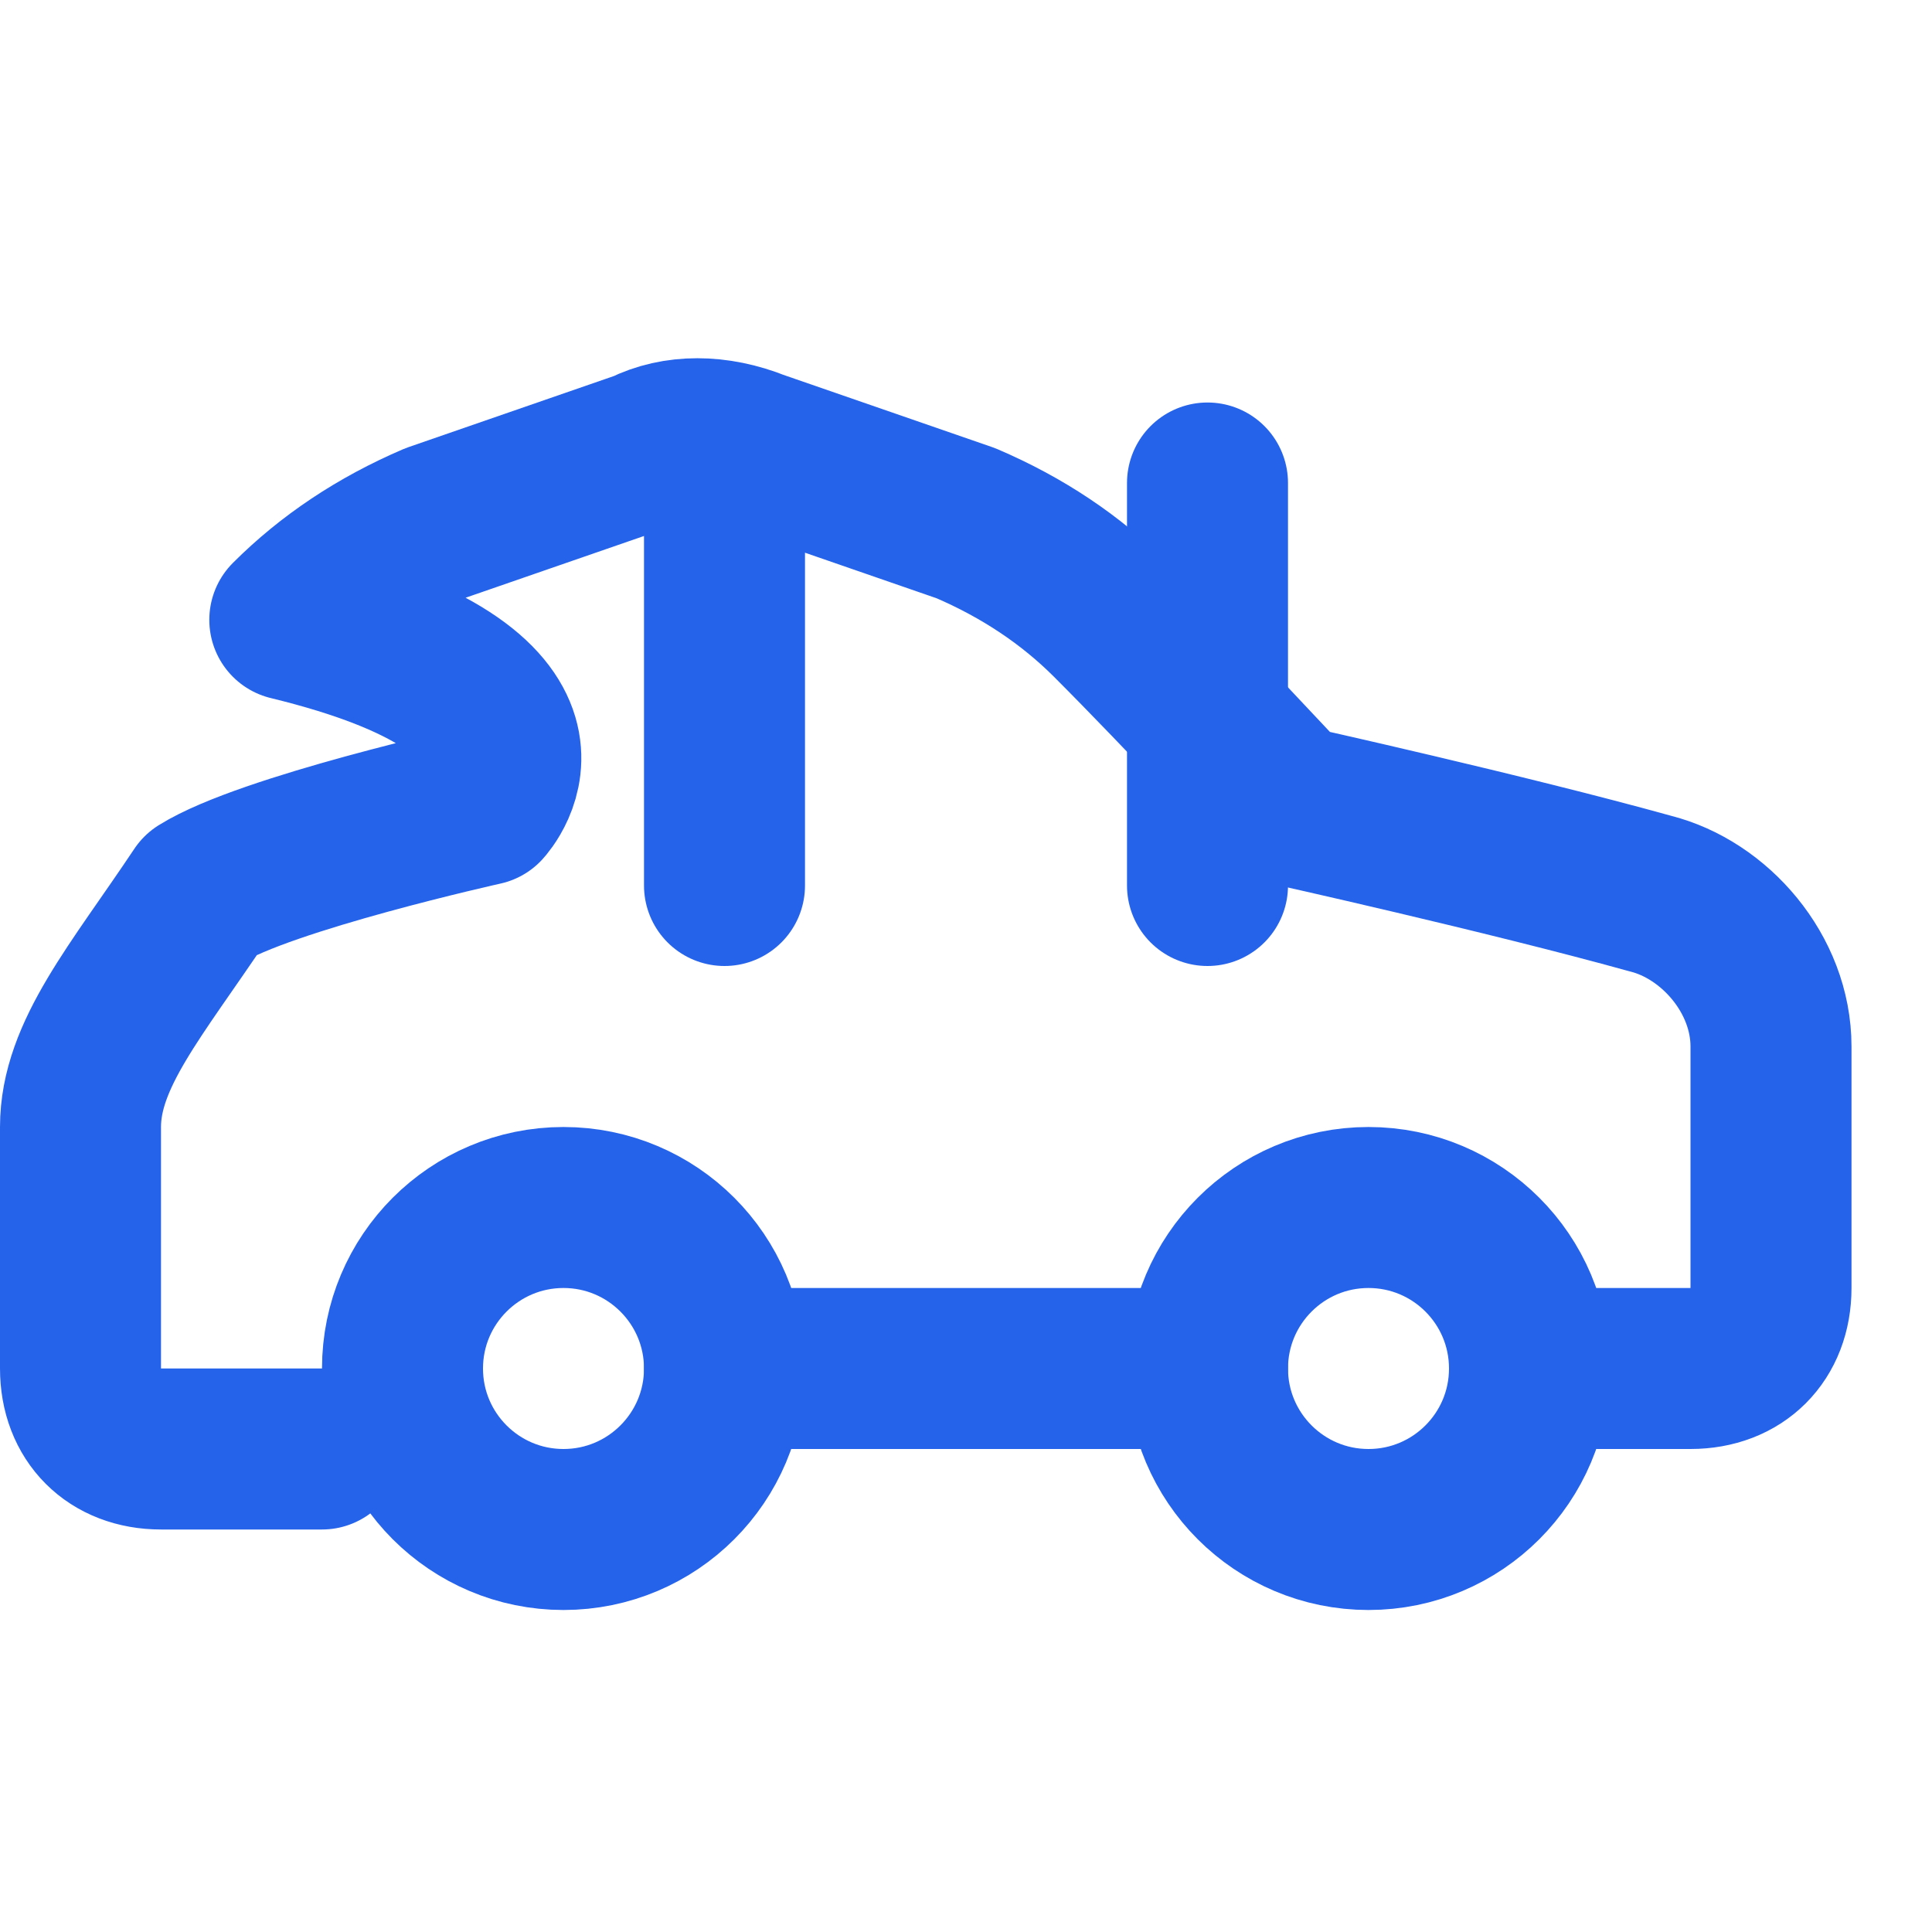
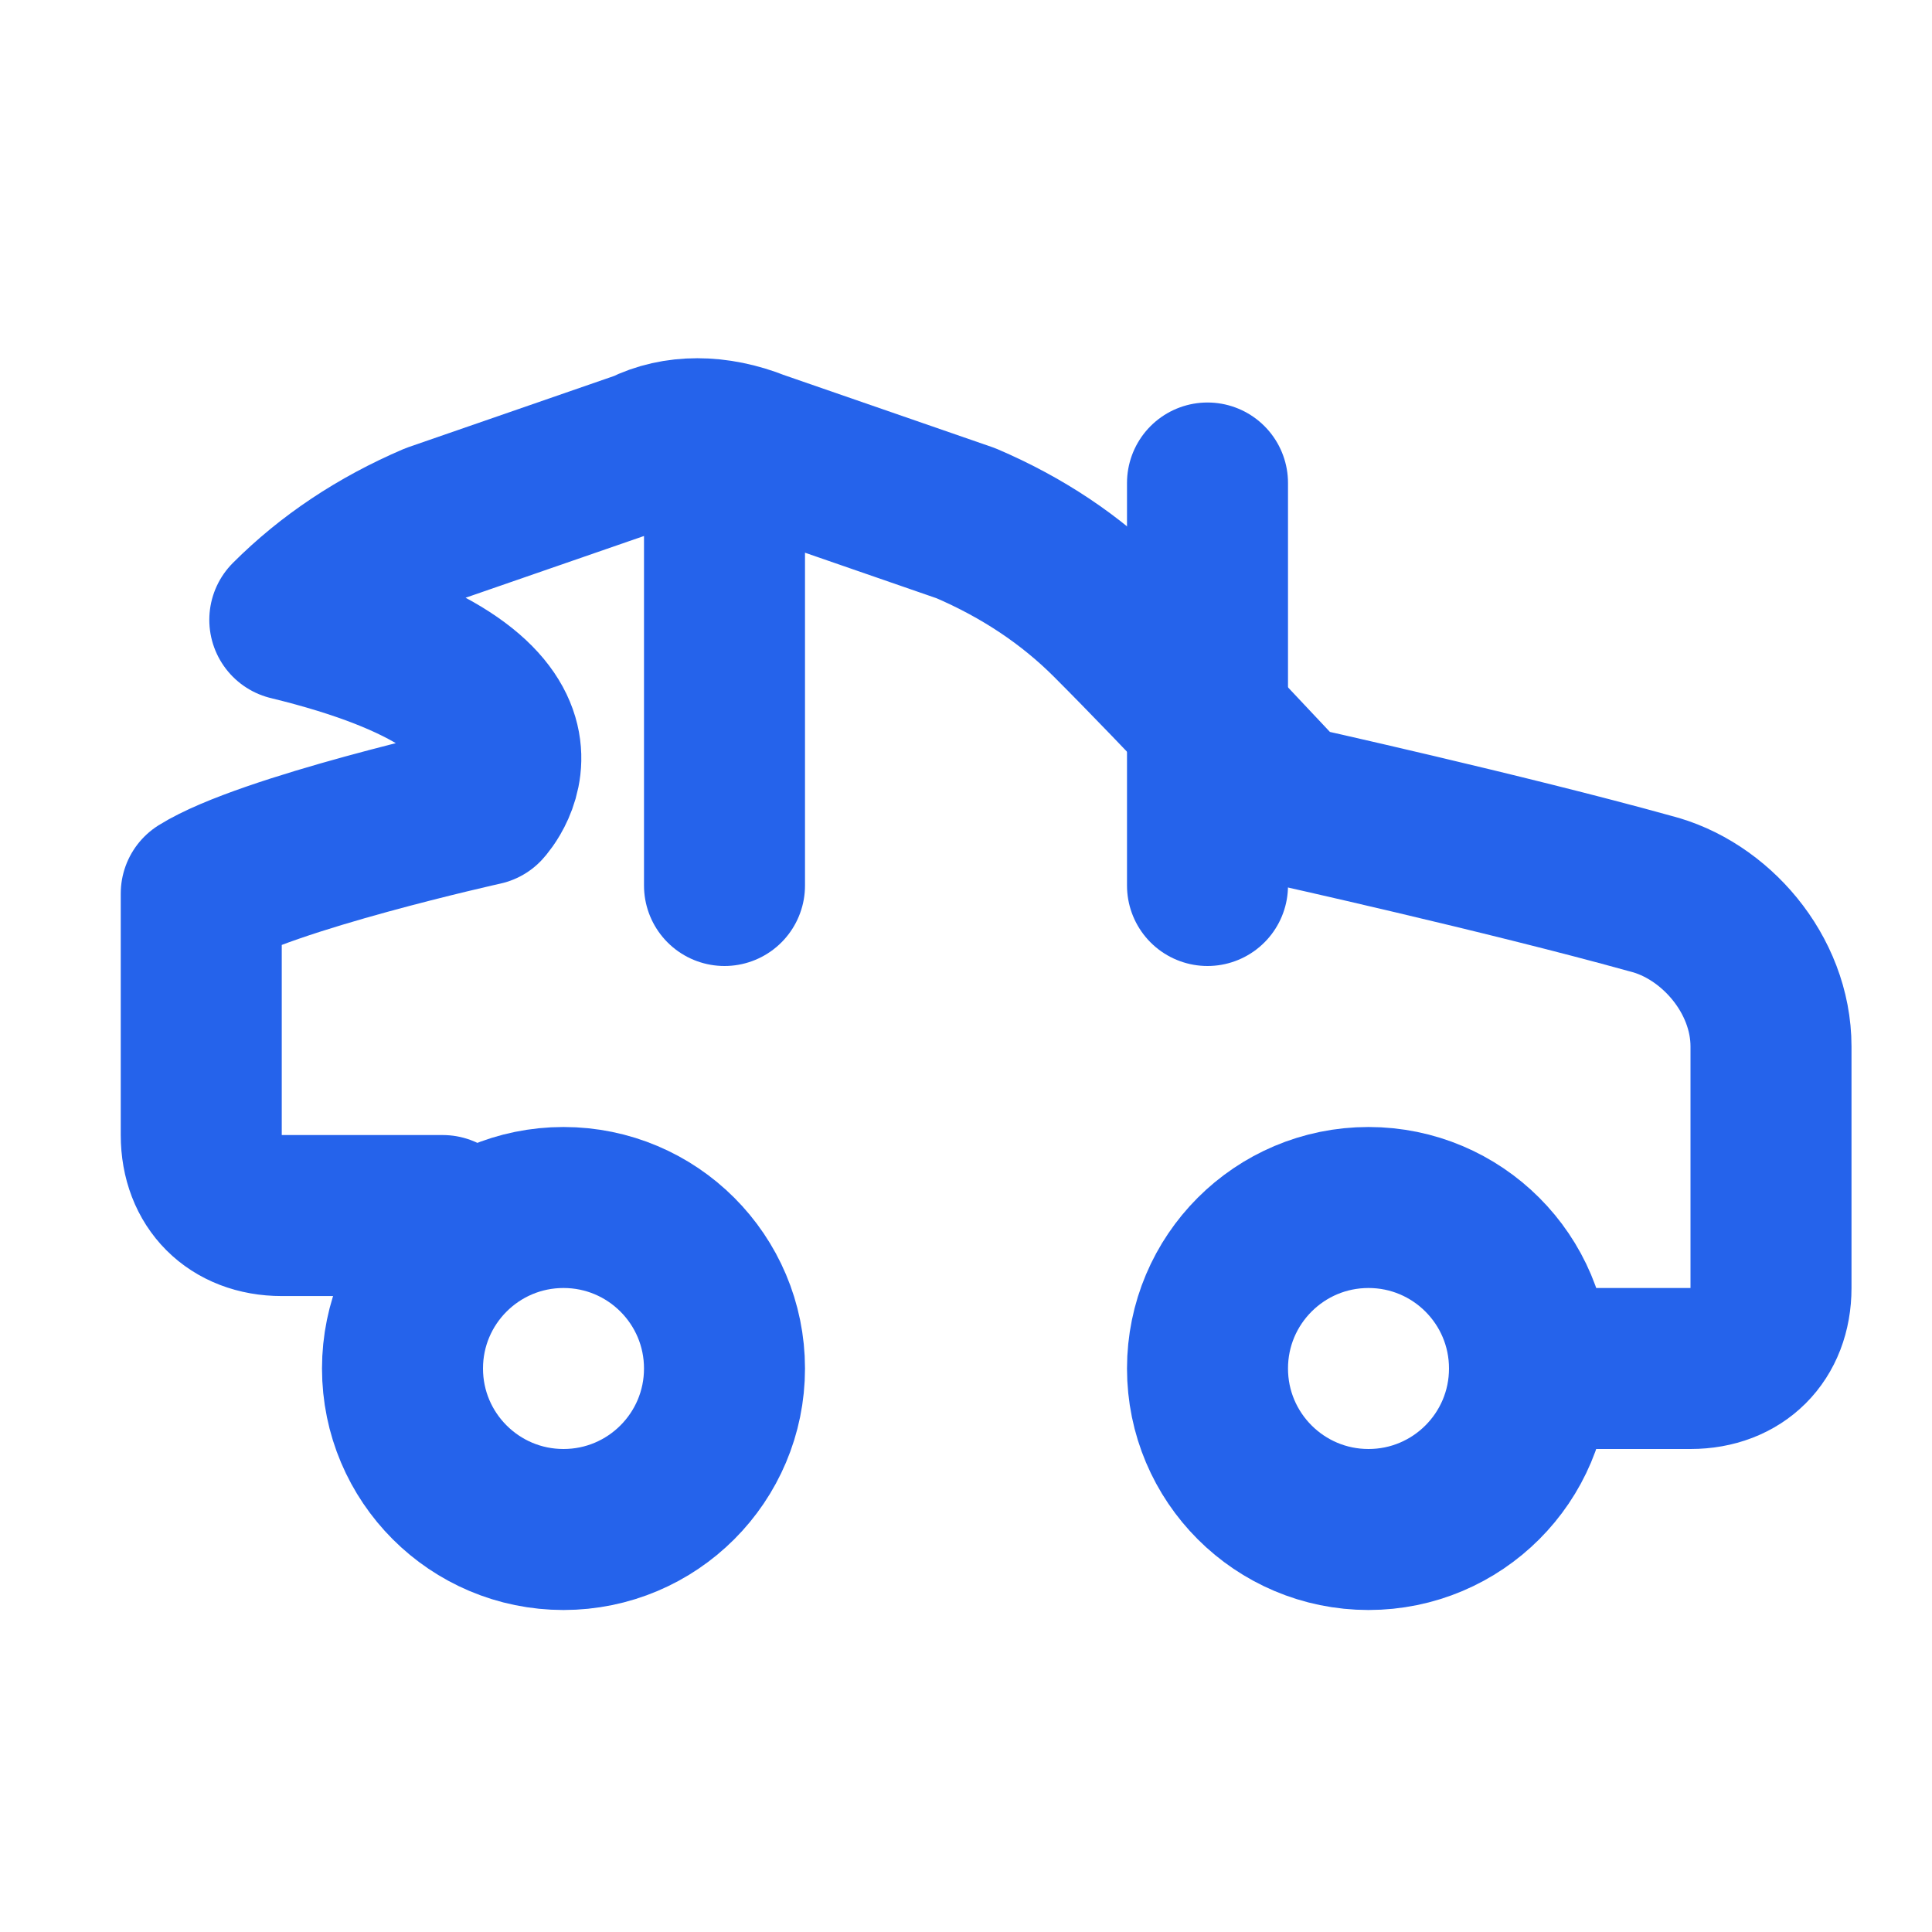
<svg xmlns="http://www.w3.org/2000/svg" width="80" height="80" viewBox="0 0 24 24" fill="none" stroke="#2563eb" stroke-width="2" stroke-linecap="round" stroke-linejoin="round">
-   <path d="M19 17h2c.6 0 1-.4 1-1v-3c0-.9-.7-1.7-1.5-1.9C18.7 10.6 16 10 16 10s-1.3-1.4-2.2-2.3c-.5-.5-1.1-.9-1.8-1.2l-2.6-.9c-.5-.2-1-.2-1.4 0l-2.6.9c-.7.3-1.3.7-1.8 1.2C7.3 8.6 6 10 6 10s-2.7.6-3.5 1.1C1.7 12.3 1 13.1 1 14v3c0 .6.4 1 1 1h2" />
+   <path d="M19 17h2c.6 0 1-.4 1-1v-3c0-.9-.7-1.7-1.5-1.9C18.7 10.6 16 10 16 10s-1.3-1.4-2.2-2.3c-.5-.5-1.1-.9-1.8-1.2l-2.6-.9c-.5-.2-1-.2-1.4 0l-2.6.9c-.7.3-1.3.7-1.8 1.2C7.3 8.6 6 10 6 10s-2.7.6-3.5 1.1v3c0 .6.4 1 1 1h2" />
  <circle cx="7" cy="17" r="2" />
-   <path d="M9 17h6" />
  <circle cx="17" cy="17" r="2" />
  <path d="M15 6v5" />
  <path d="M9 6v5" />
</svg>